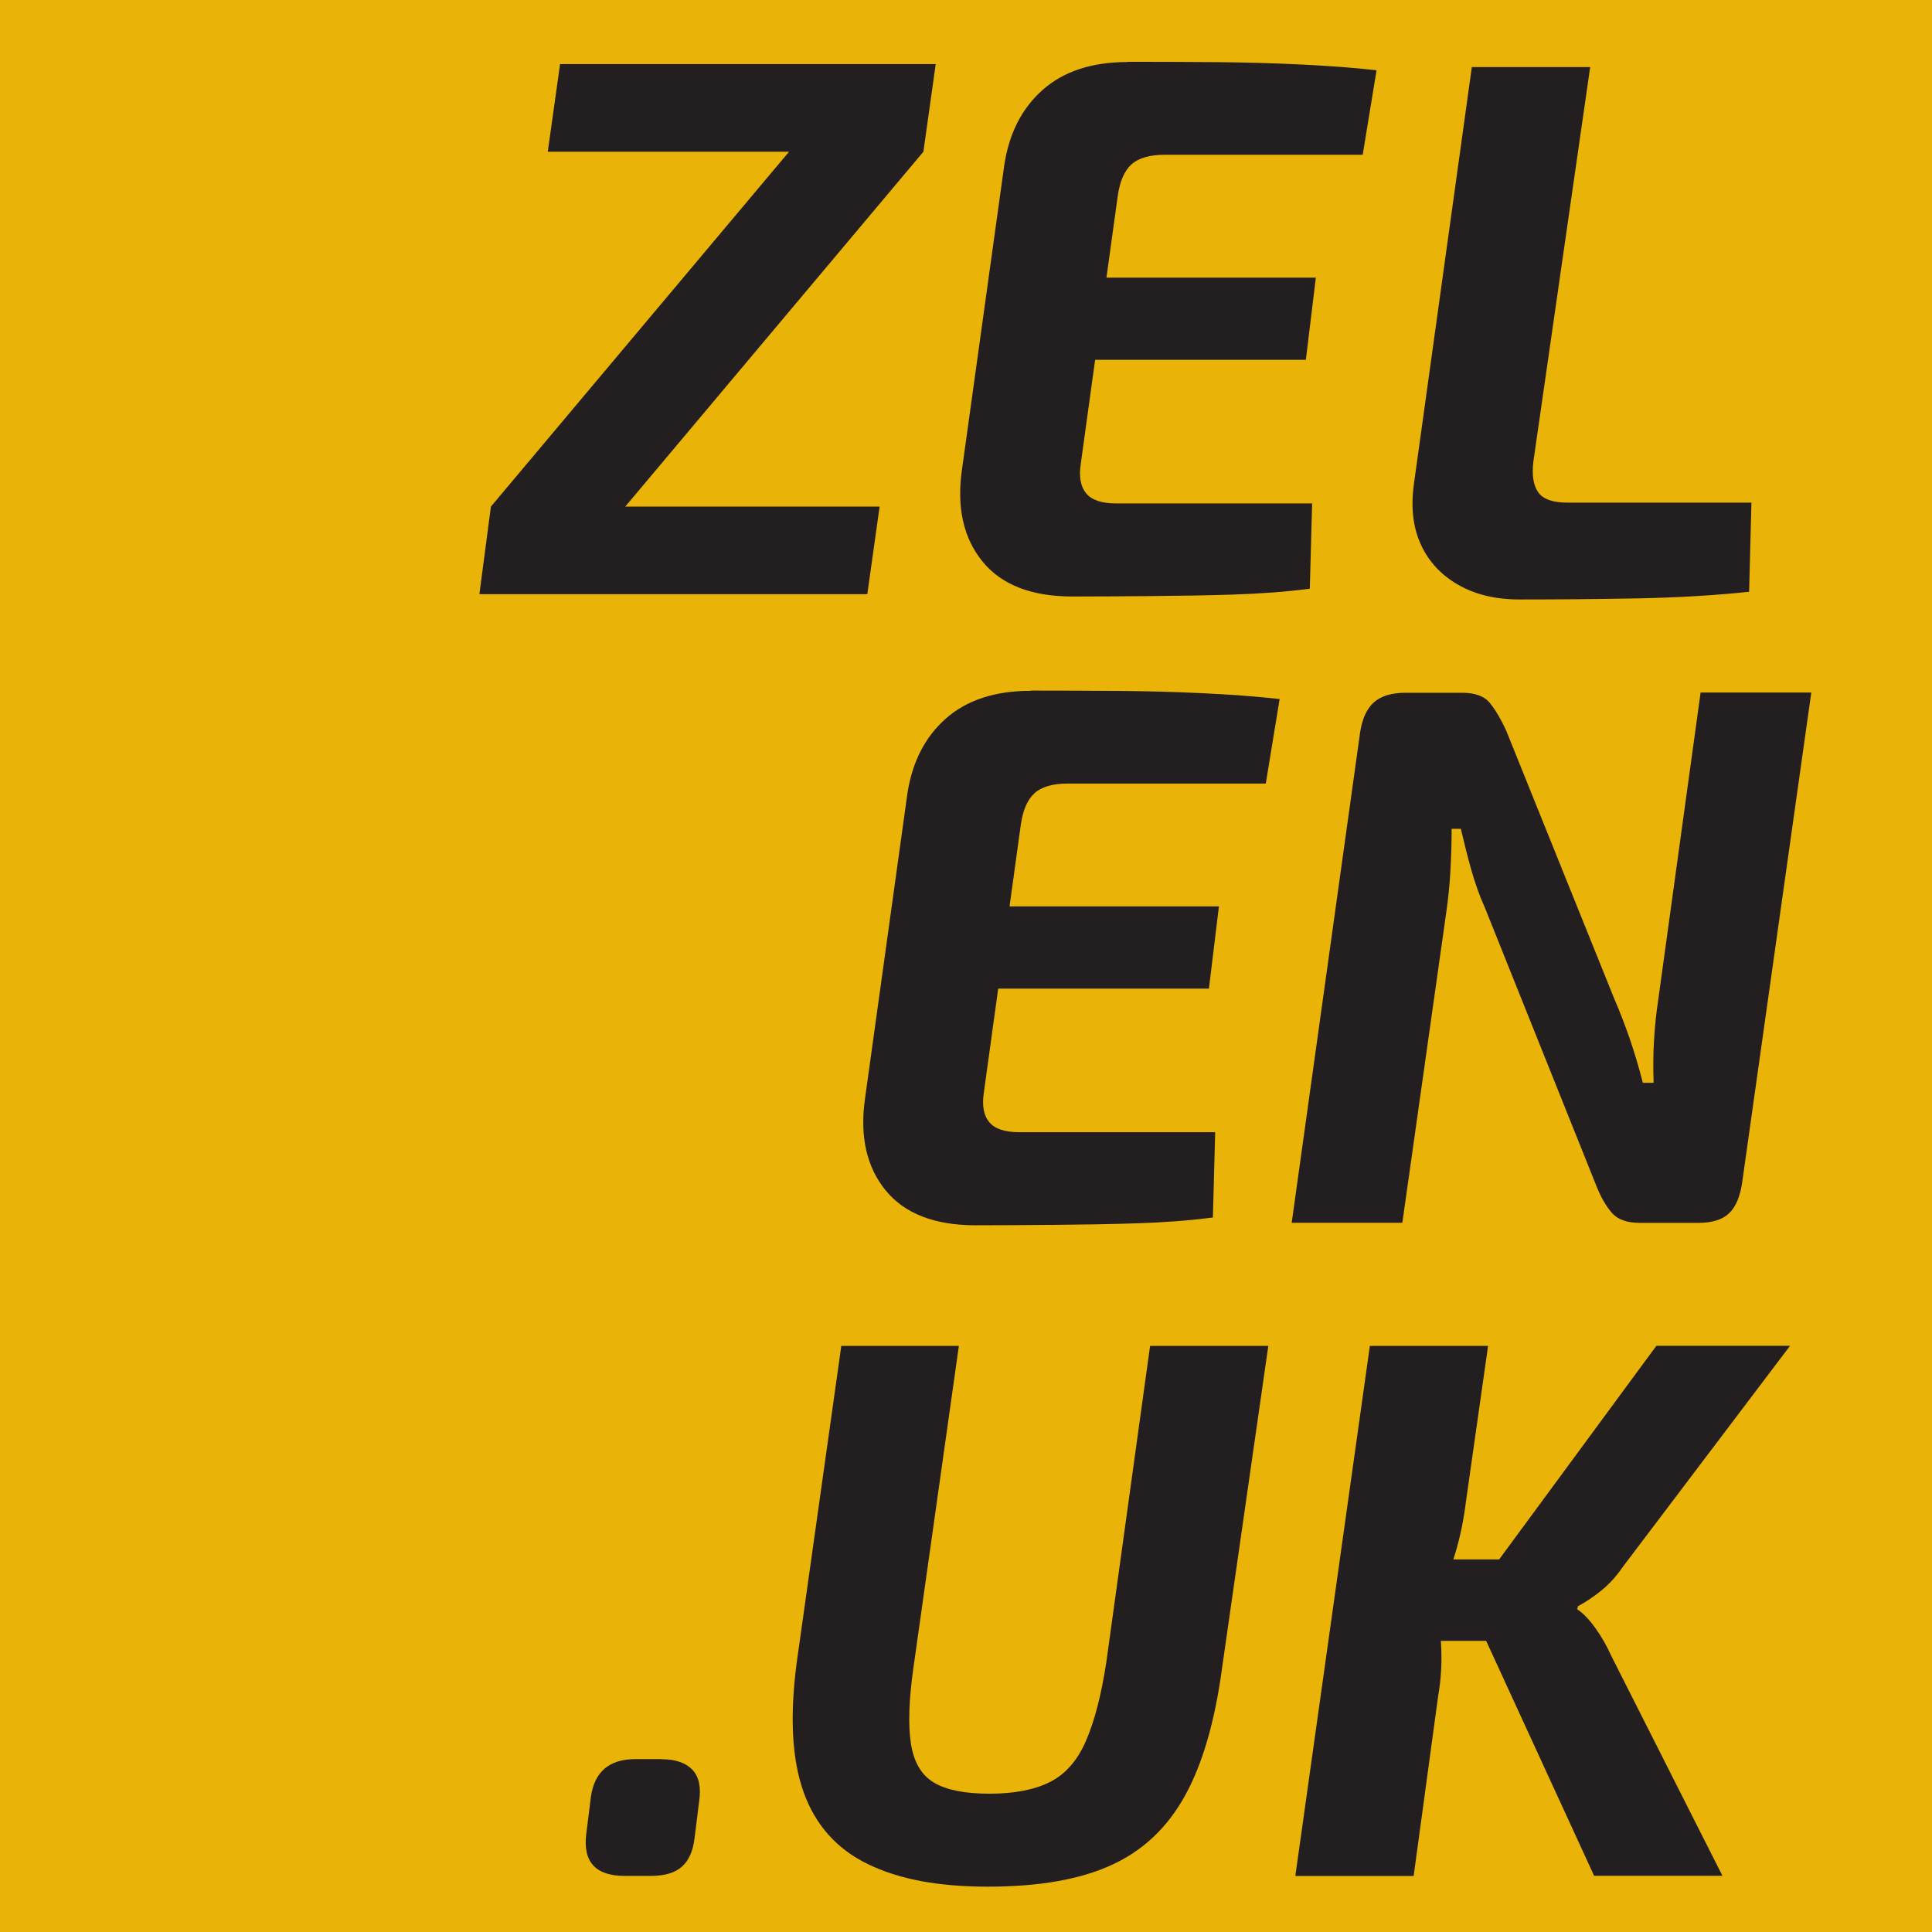
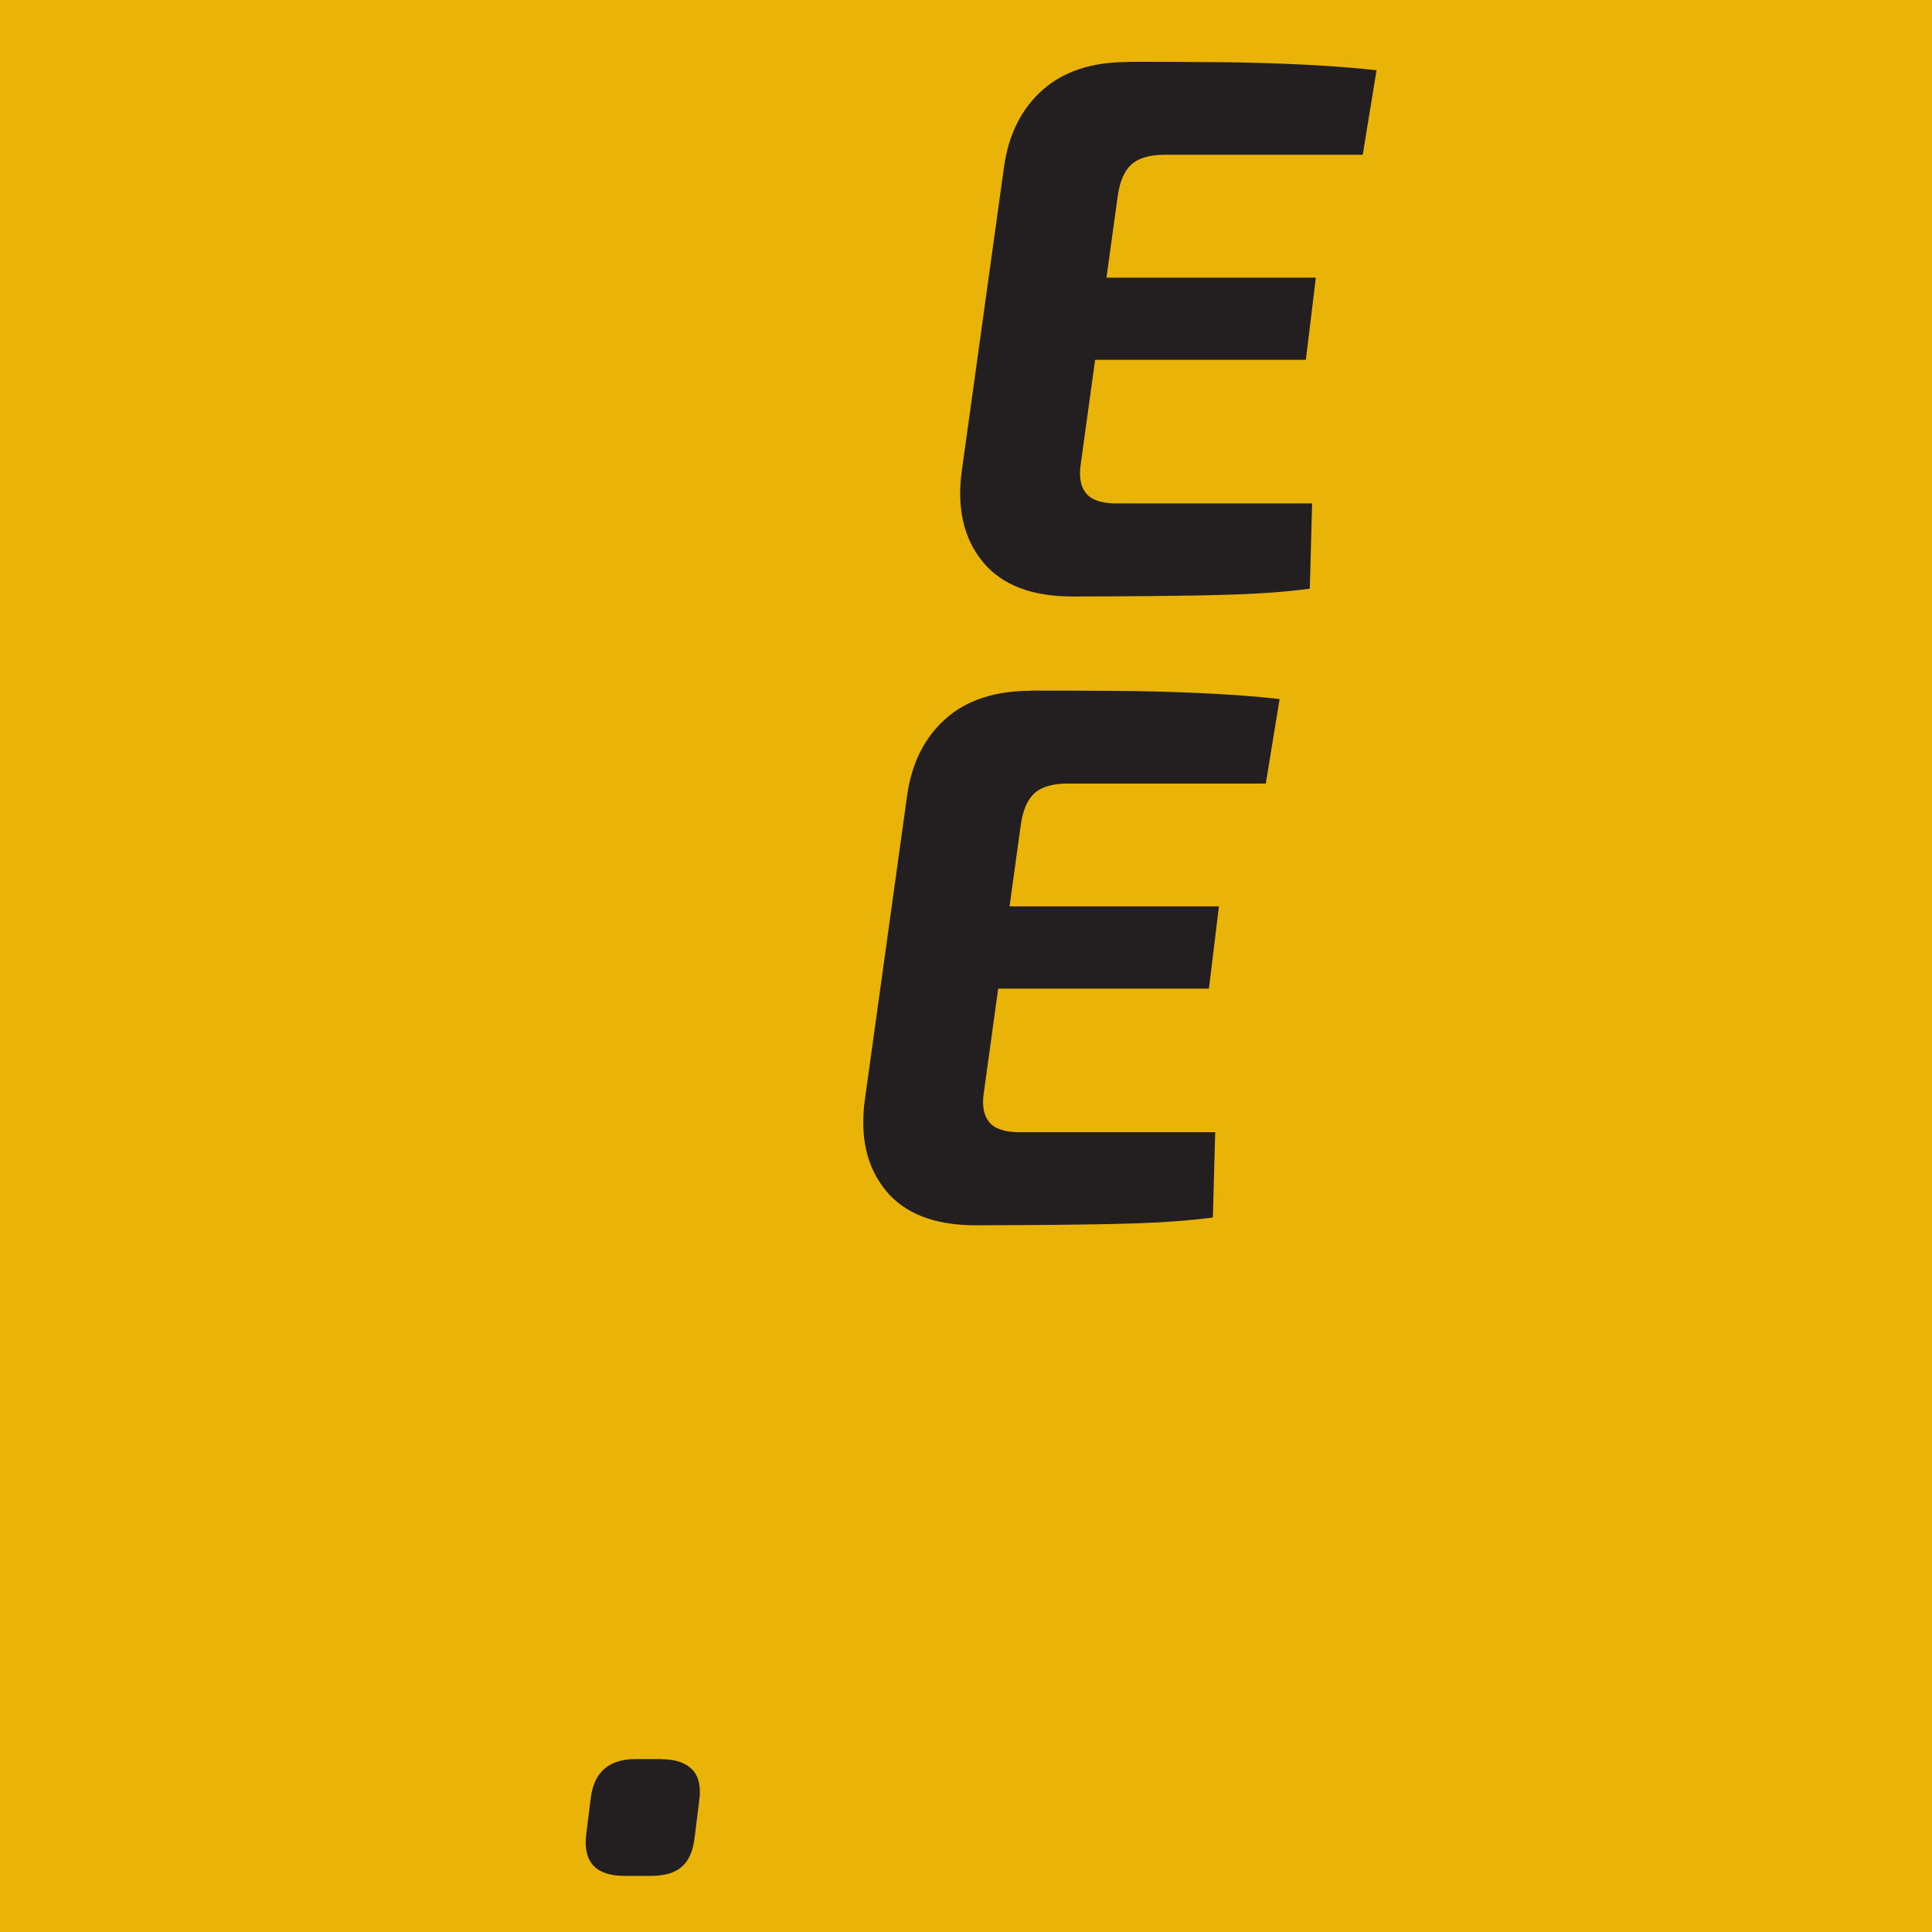
<svg xmlns="http://www.w3.org/2000/svg" id="Layer_2" viewBox="0 0 176 176">
  <defs>
    <style>.cls-1{fill:#231f20;}.cls-1,.cls-2{stroke-width:0px;}.cls-2{fill:#eab308;}</style>
  </defs>
  <g id="Layer_1-2">
    <rect class="cls-2" width="176" height="176" />
-     <path class="cls-1" d="m80.13,46.15l-1.12,7.98h-35.34l1.05-7.98h35.41Zm-8.19-32.4l12.18.07-27.22,32.4-12.18-.07,27.22-32.4Zm13.3-7.91l-1.12,7.98h-34.22l1.12-7.98h34.22Z" />
-     <path class="cls-1" d="m102.73,5.63c2.66,0,5.31.01,7.94.03,2.64.02,5.21.09,7.73.21,2.52.12,4.85.29,7,.53l-1.26,7.7h-18.05c-1.35,0-2.36.29-3.01.87-.65.58-1.07,1.55-1.26,2.9l-3.36,24.35c-.19,1.21-.02,2.12.49,2.73.51.61,1.42.91,2.73.91h17.85l-.21,7.77c-2.15.28-4.44.45-6.89.53s-4.92.12-7.42.14c-2.5.02-4.93.04-7.31.04-3.73,0-6.46-1.06-8.19-3.18-1.73-2.12-2.36-4.89-1.89-8.29l3.85-27.71c.42-2.94,1.59-5.26,3.5-6.96,1.91-1.7,4.5-2.55,7.77-2.55Zm-11.34,19.66h28.48l-.91,7.49h-28.76l1.19-7.49Z" />
-     <path class="cls-1" d="m144.86,6.12l-5.18,35.97c-.14,1.21.01,2.13.45,2.76.44.63,1.34.94,2.69.94h16.73l-.21,8.12c-3.13.33-6.51.53-10.15.6-3.64.07-7.23.1-10.78.1-2.15,0-4-.44-5.56-1.33-1.56-.89-2.71-2.12-3.43-3.71-.72-1.59-.92-3.47-.59-5.67l5.25-37.79h10.78Z" />
+     <path class="cls-1" d="m102.73,5.63c2.66,0,5.31.01,7.94.03,2.64.02,5.21.09,7.73.21,2.52.12,4.85.29,7,.53l-1.26,7.7h-18.05c-1.35,0-2.36.29-3.01.87-.65.58-1.07,1.55-1.26,2.9l-3.36,24.35c-.19,1.21-.02,2.12.49,2.73.51.61,1.42.91,2.73.91h17.85l-.21,7.77c-2.15.28-4.44.45-6.89.53s-4.92.12-7.42.14c-2.5.02-4.93.04-7.31.04-3.73,0-6.46-1.06-8.19-3.18-1.73-2.12-2.36-4.89-1.89-8.29l3.85-27.71c.42-2.94,1.59-5.26,3.5-6.96,1.91-1.7,4.5-2.55,7.77-2.55Zm-11.34,19.66h28.48l-.91,7.49h-28.76l1.19-7.49" />
    <path class="cls-1" d="m93.9,62.91c2.66,0,5.31.01,7.94.03,2.64.02,5.21.09,7.73.21,2.52.12,4.85.29,7,.53l-1.26,7.7h-18.05c-1.35,0-2.36.29-3.01.87-.65.58-1.07,1.55-1.26,2.9l-3.36,24.35c-.19,1.21-.02,2.12.49,2.73.51.61,1.42.91,2.73.91h17.85l-.21,7.77c-2.15.28-4.44.45-6.89.53s-4.92.12-7.42.14c-2.5.02-4.93.04-7.31.04-3.73,0-6.46-1.06-8.19-3.18-1.73-2.12-2.36-4.89-1.89-8.29l3.85-27.71c.42-2.94,1.59-5.26,3.5-6.96,1.91-1.7,4.5-2.55,7.77-2.55Zm-11.34,19.66h28.48l-.91,7.49h-28.76l1.19-7.49Z" />
-     <path class="cls-1" d="m165,63.12l-6.3,44.65c-.19,1.26-.58,2.18-1.19,2.76s-1.54.87-2.8.87h-5.32c-1.17,0-2.02-.3-2.55-.91-.54-.61-1.02-1.45-1.44-2.52l-10.15-25.33c-.47-1.03-.87-2.17-1.23-3.43-.35-1.26-.66-2.5-.94-3.71h-.84c0,1.26-.04,2.53-.11,3.81-.07,1.28-.2,2.58-.39,3.88l-3.99,28.2h-10.08l6.23-44.65c.19-1.26.61-2.18,1.26-2.76.65-.58,1.61-.87,2.87-.87h5.18c1.17,0,2.01.31,2.52.94.51.63,1,1.46,1.47,2.48l9.87,24.49c.47,1.07.92,2.25,1.37,3.53.44,1.28.85,2.65,1.22,4.09h.98c-.05-1.4-.04-2.71.04-3.92.07-1.21.2-2.45.39-3.71l3.85-27.92h10.08Z" />
    <path class="cls-1" d="m60.26,160.26c1.26,0,2.19.32,2.8.94.61.63.82,1.6.63,2.9l-.42,3.36c-.14,1.17-.52,2.03-1.15,2.59-.63.56-1.57.84-2.83.84h-2.38c-2.66,0-3.83-1.28-3.5-3.85l.42-3.36c.33-2.29,1.68-3.43,4.06-3.43h2.38Z" />
-     <path class="cls-1" d="m115.54,122.61l-4.2,29.25c-.65,4.9-1.78,8.81-3.39,11.72-1.61,2.92-3.85,5.03-6.72,6.33-2.87,1.31-6.61,1.96-11.23,1.96s-8.13-.69-10.95-2.06c-2.82-1.37-4.77-3.56-5.84-6.54-1.07-2.98-1.28-6.93-.63-11.83l4.06-28.83h10.71l-4.13,29.25c-.42,2.94-.5,5.26-.24,6.96.26,1.7.96,2.89,2.1,3.57,1.14.68,2.83,1.01,5.07,1.01s4.13-.36,5.53-1.08c1.4-.72,2.49-1.97,3.25-3.74.77-1.77,1.39-4.15,1.85-7.14l3.99-28.83h10.78Z" />
-     <path class="cls-1" d="m135.56,122.61l-2.03,14.28c-.19,1.54-.5,3.06-.94,4.55-.44,1.49-1.06,3.01-1.85,4.55.33,1.4.51,2.83.56,4.3.05,1.47-.05,2.86-.28,4.16l-2.24,16.45h-10.78l6.79-48.29h10.78Zm2.52,19.45l-.98,7.42h-8.61l.98-7.42h8.61Zm24.98-19.45l-15.19,20.08c-.61.89-1.27,1.62-1.99,2.2-.72.58-1.43,1.06-2.13,1.43l-.07.28c.56.37,1.12.96,1.68,1.75.56.79,1.03,1.61,1.4,2.45l10.15,20.08h-11.69l-11.48-24.98,17.15-23.3h12.18Z" />
  </g>
</svg>